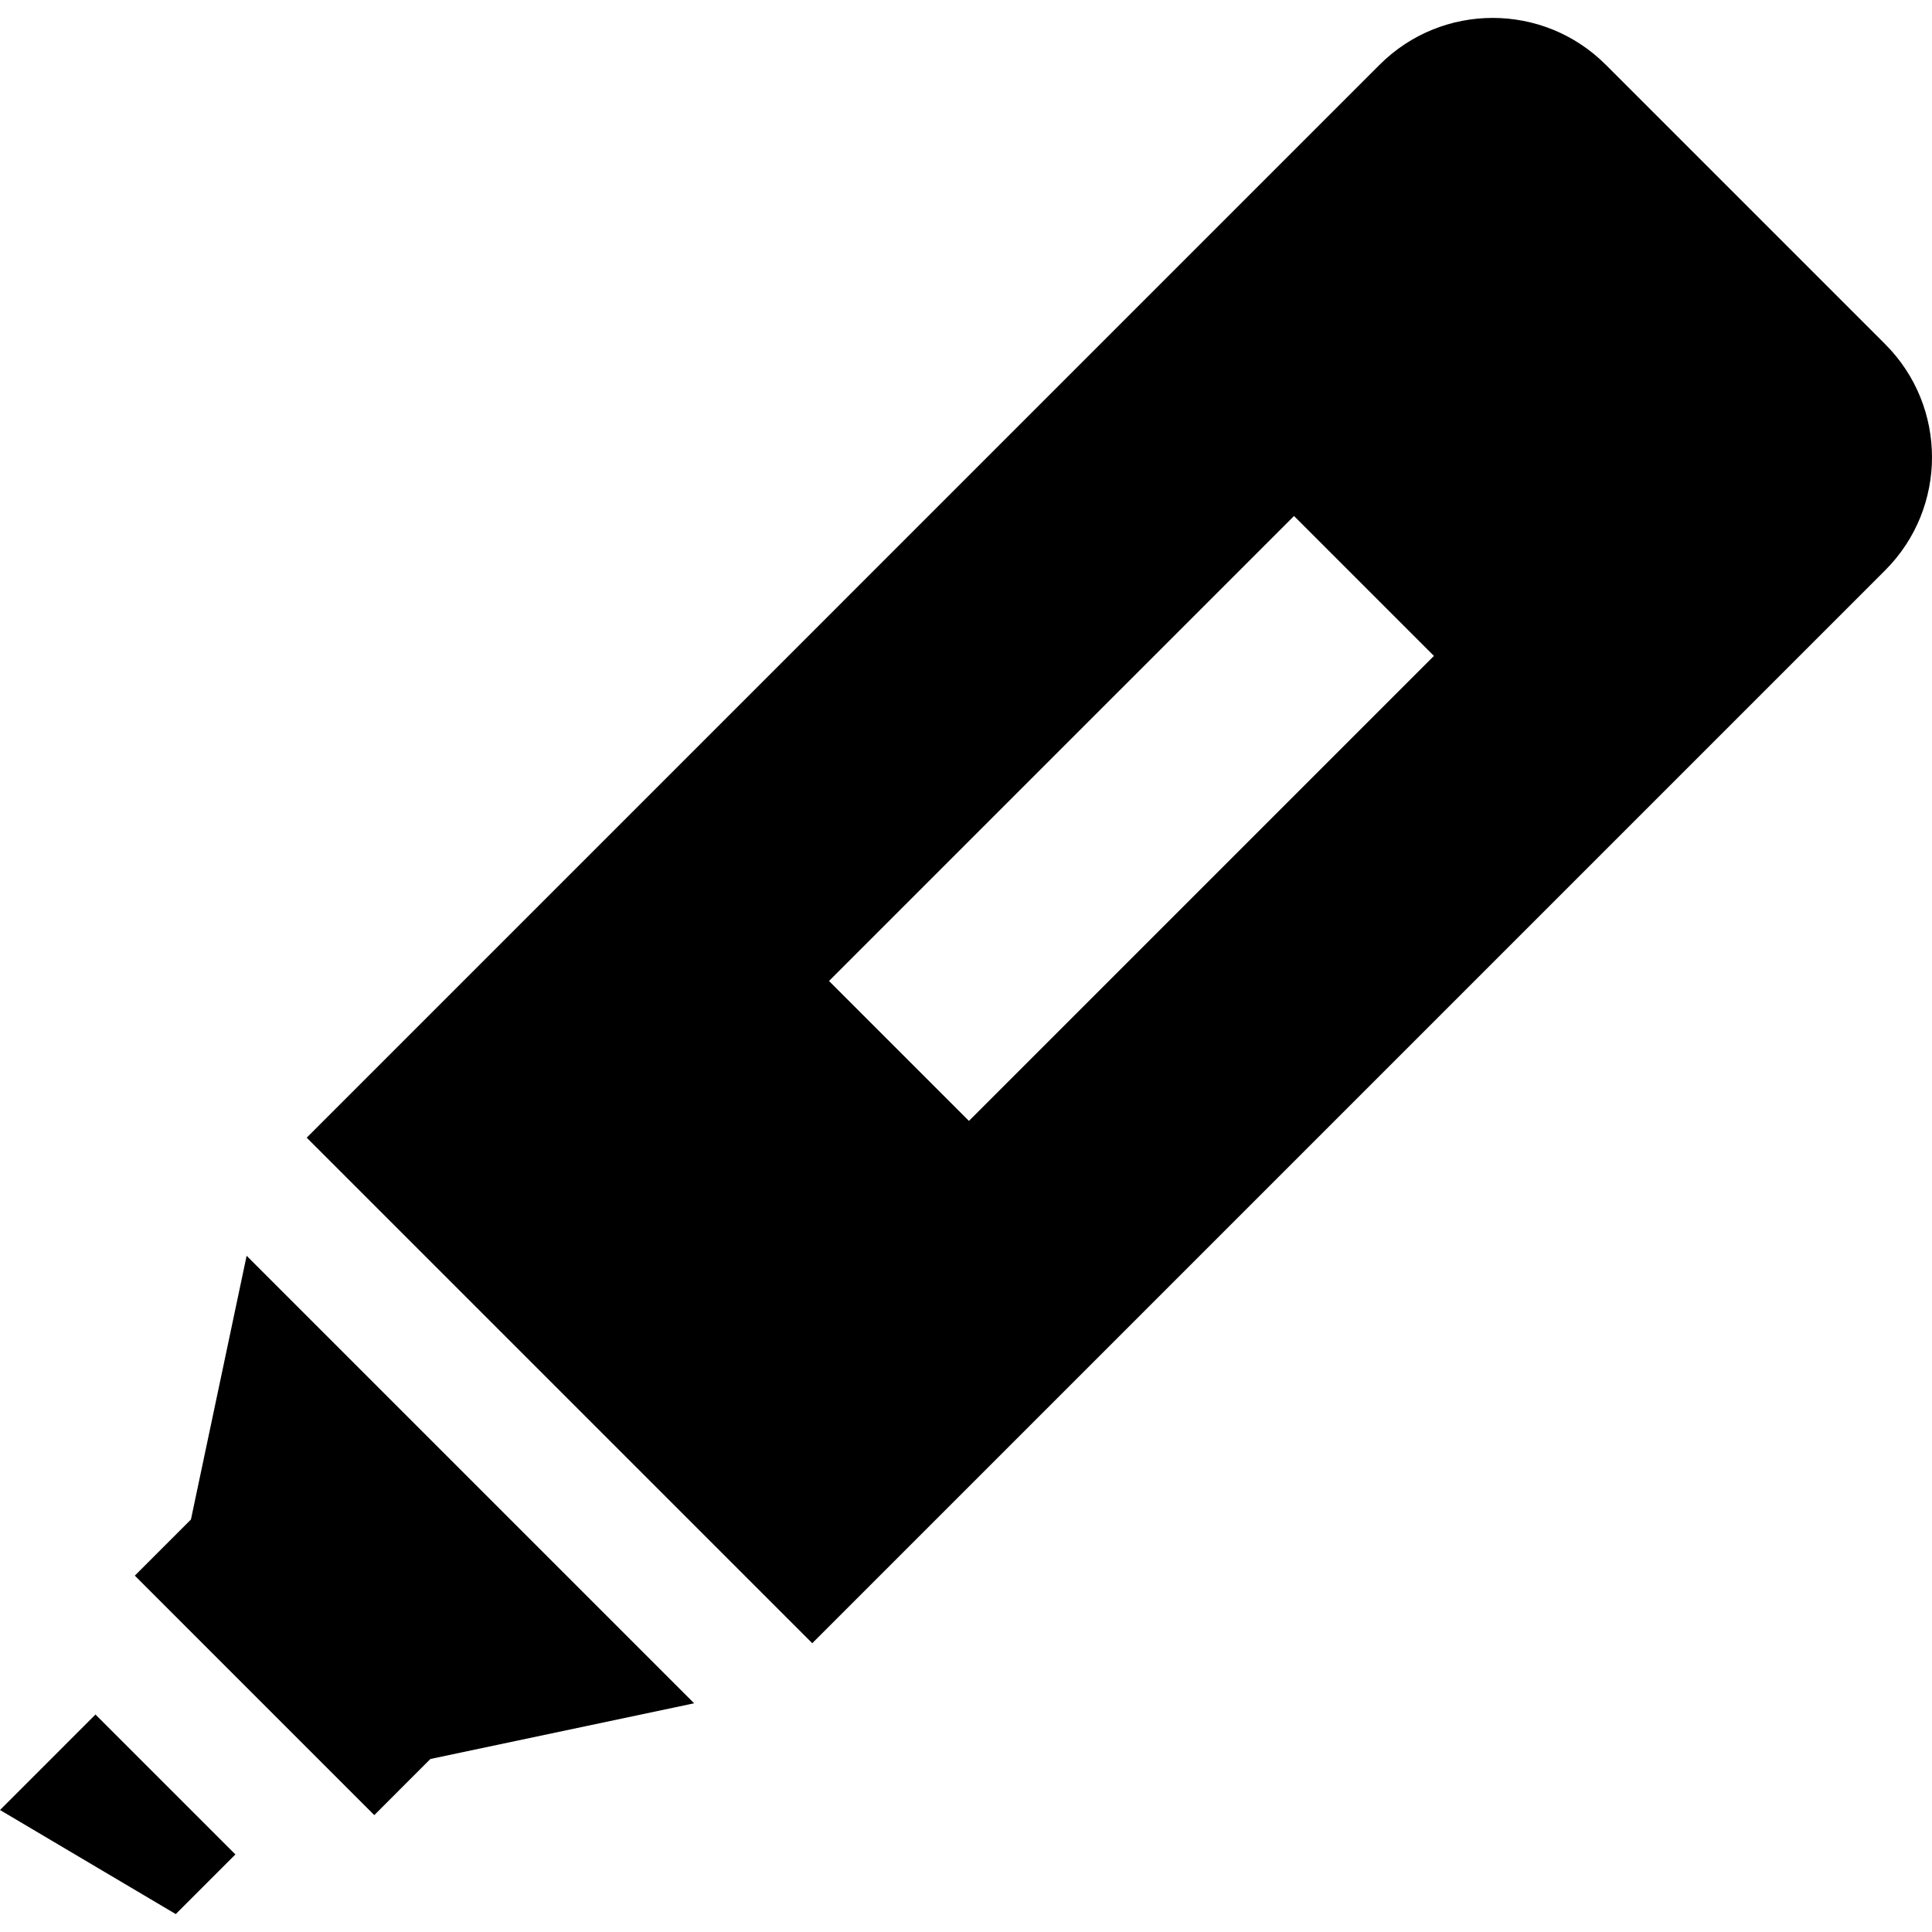
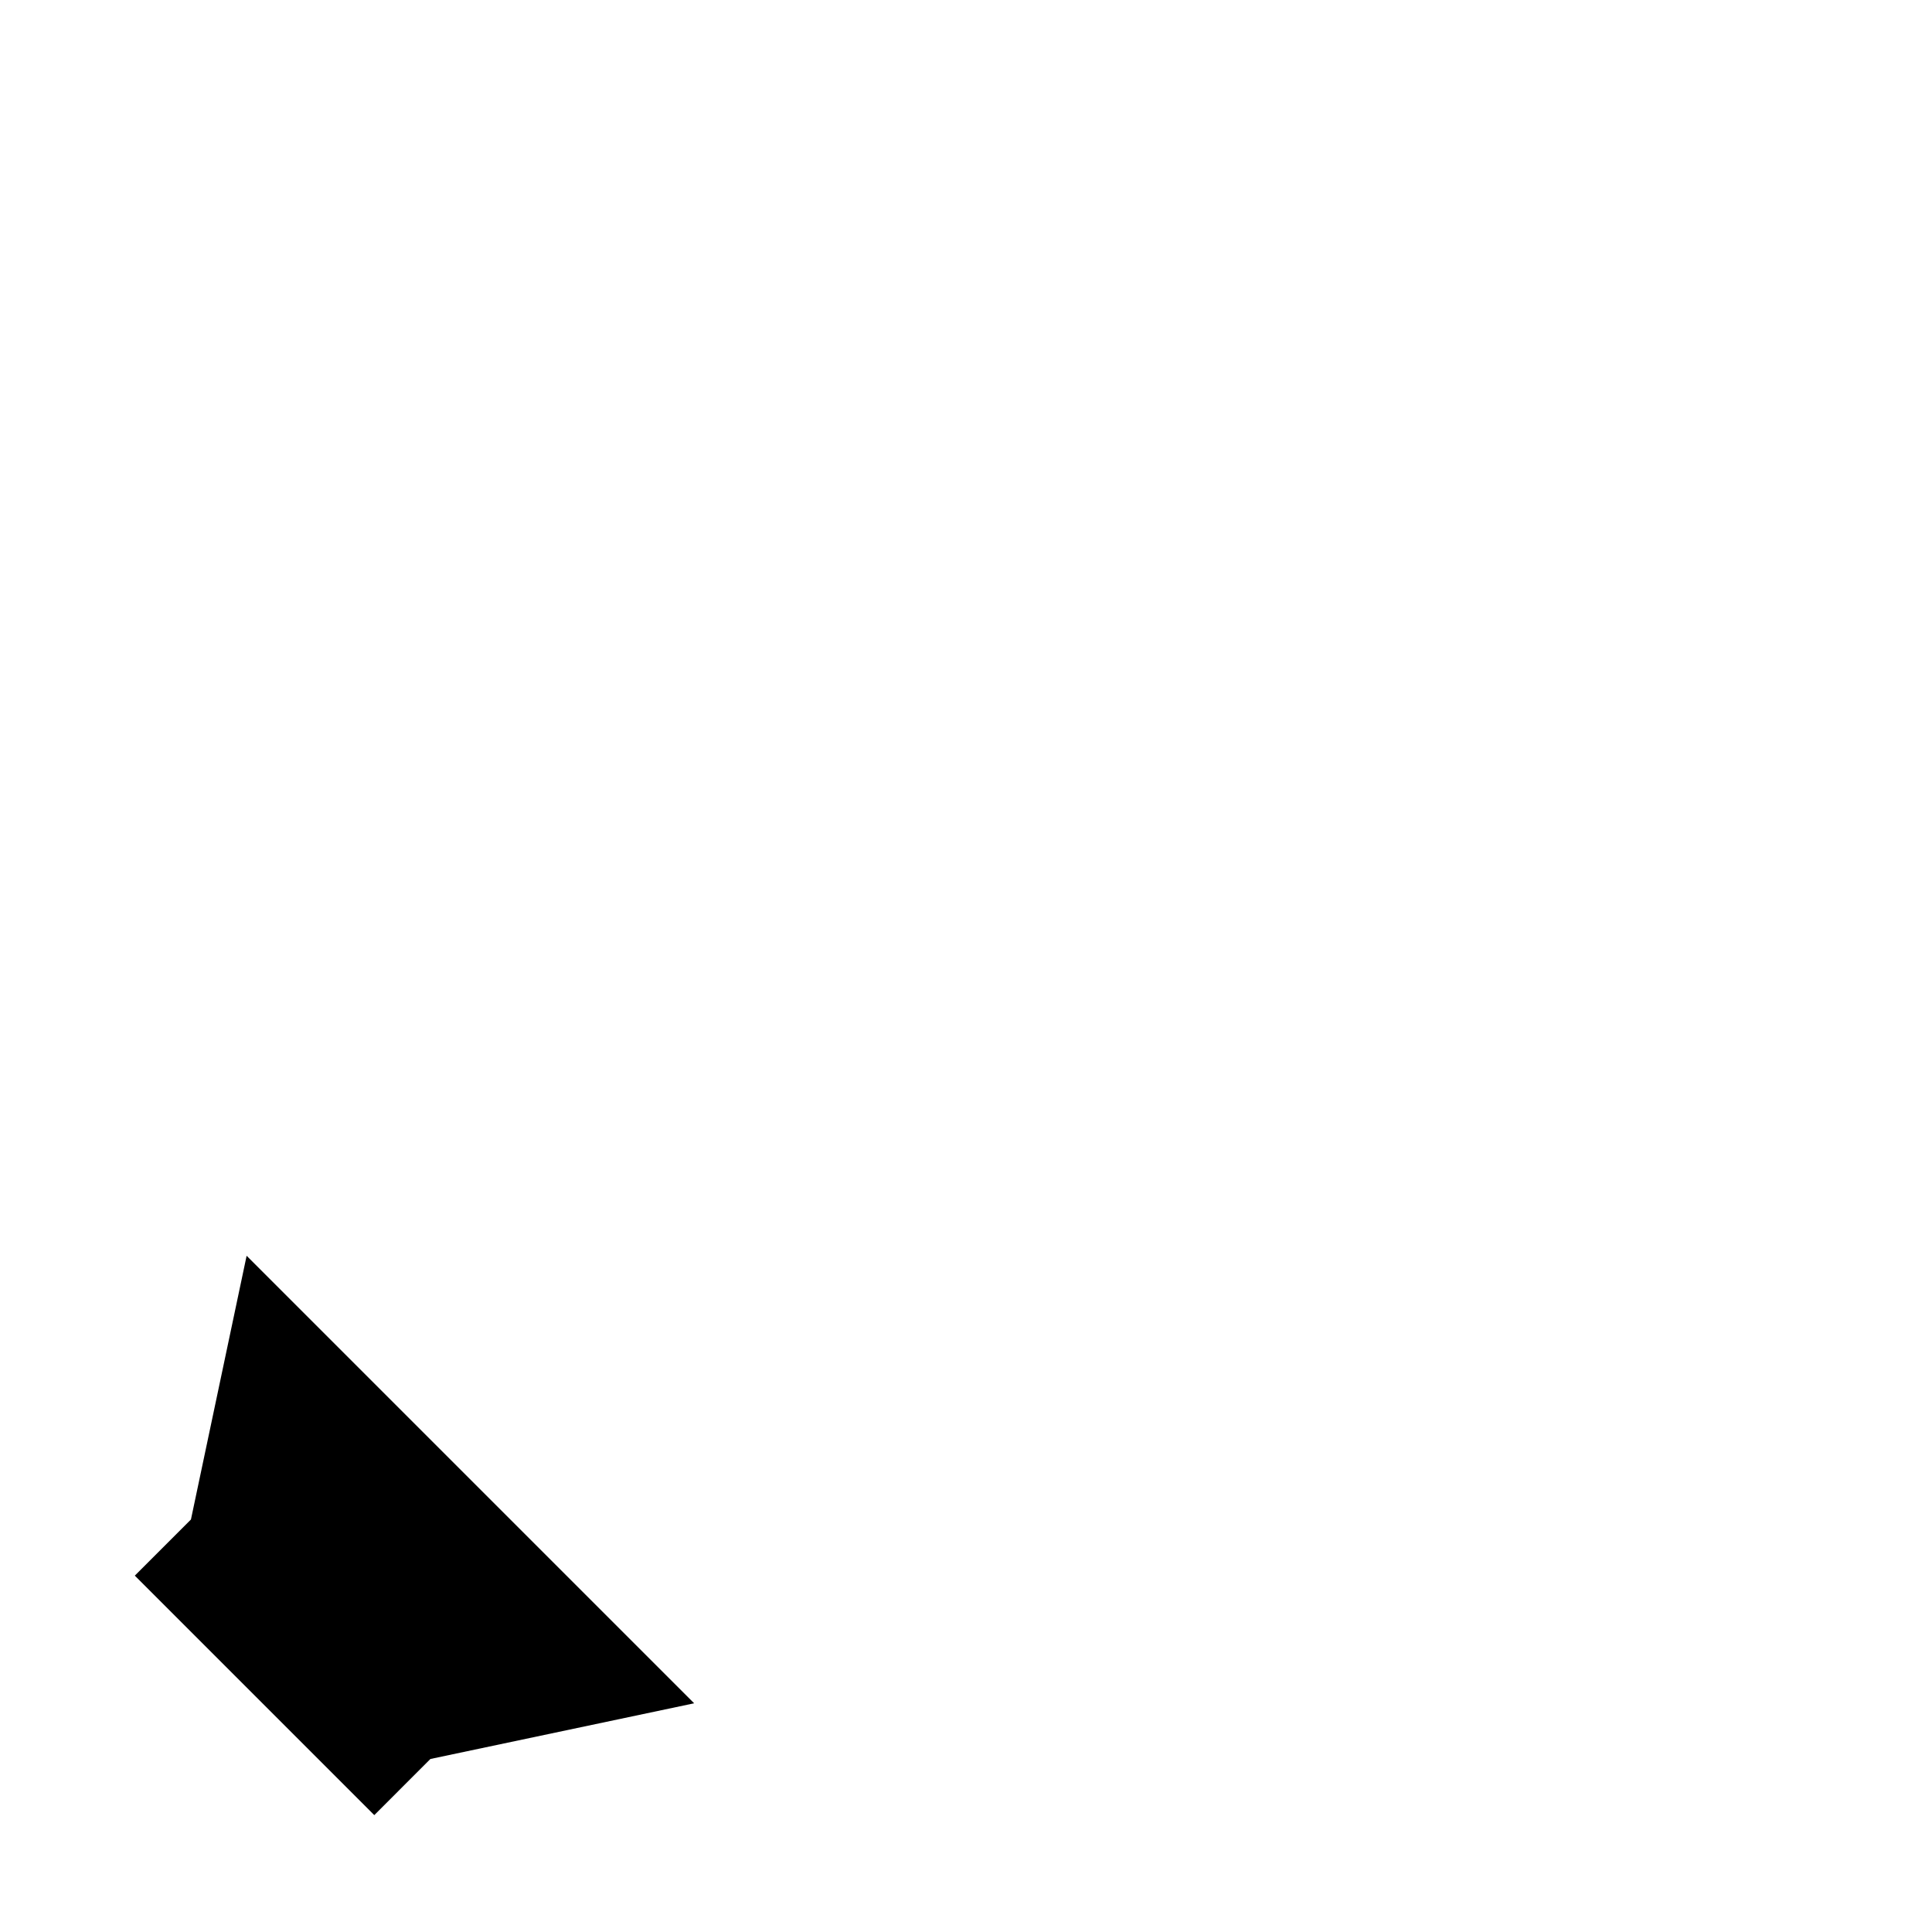
<svg xmlns="http://www.w3.org/2000/svg" fill="#000000" height="800px" width="800px" version="1.1" id="Layer_1" viewBox="0 0 512 512" xml:space="preserve">
  <g>
    <g>
-       <polygon points="25.306,454.363 0,479.67 46.578,507.251 62.386,491.443   " />
-     </g>
+       </g>
  </g>
  <g>
    <g>
-       <path d="M499.586,91.201l-74.039-74.039c-16.552-16.552-43.386-16.552-59.938,0L81.28,301.493L215.257,435.47l284.329-284.33    C516.138,134.588,516.138,107.753,499.586,91.201z M256.778,297.051l-37.08-37.08l123.231-123.23l37.08,37.08L256.778,297.051z" />
-     </g>
+       </g>
  </g>
  <g>
    <g>
      <polygon points="65.358,332.794 50.602,402.684 35.727,417.56 99.189,481.024 114.065,466.147 183.956,451.391   " />
    </g>
  </g>
</svg>